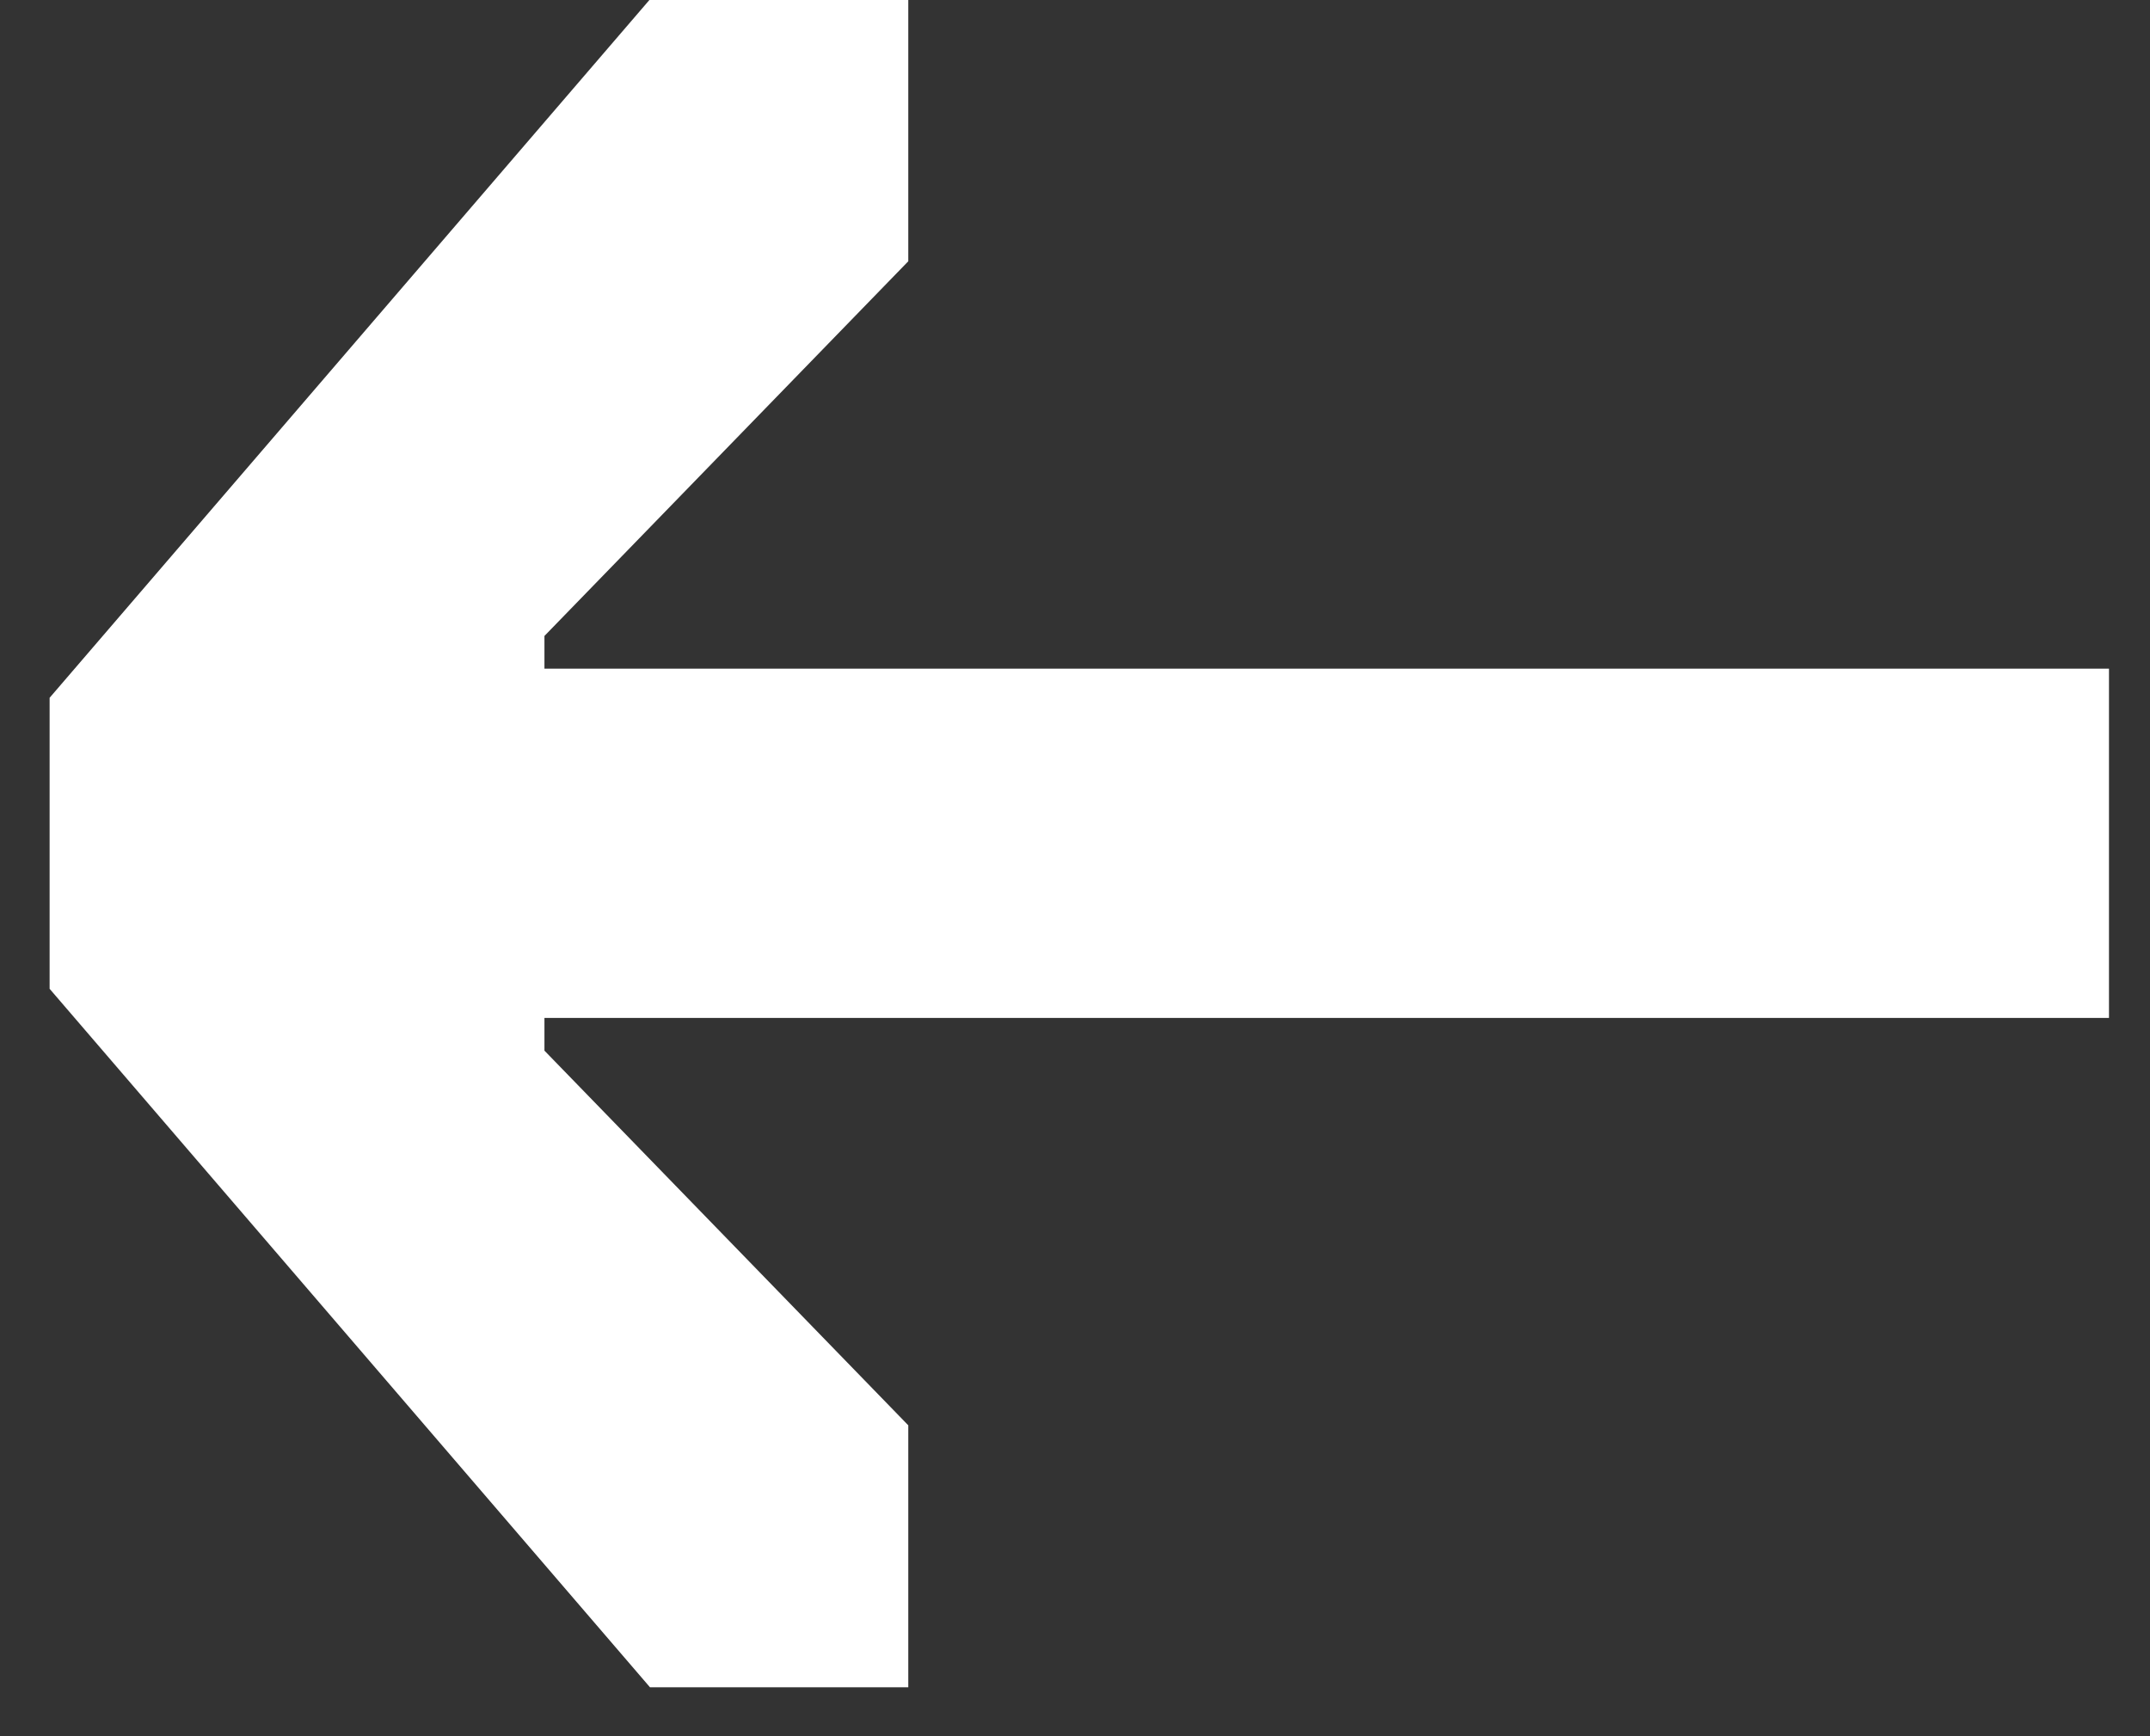
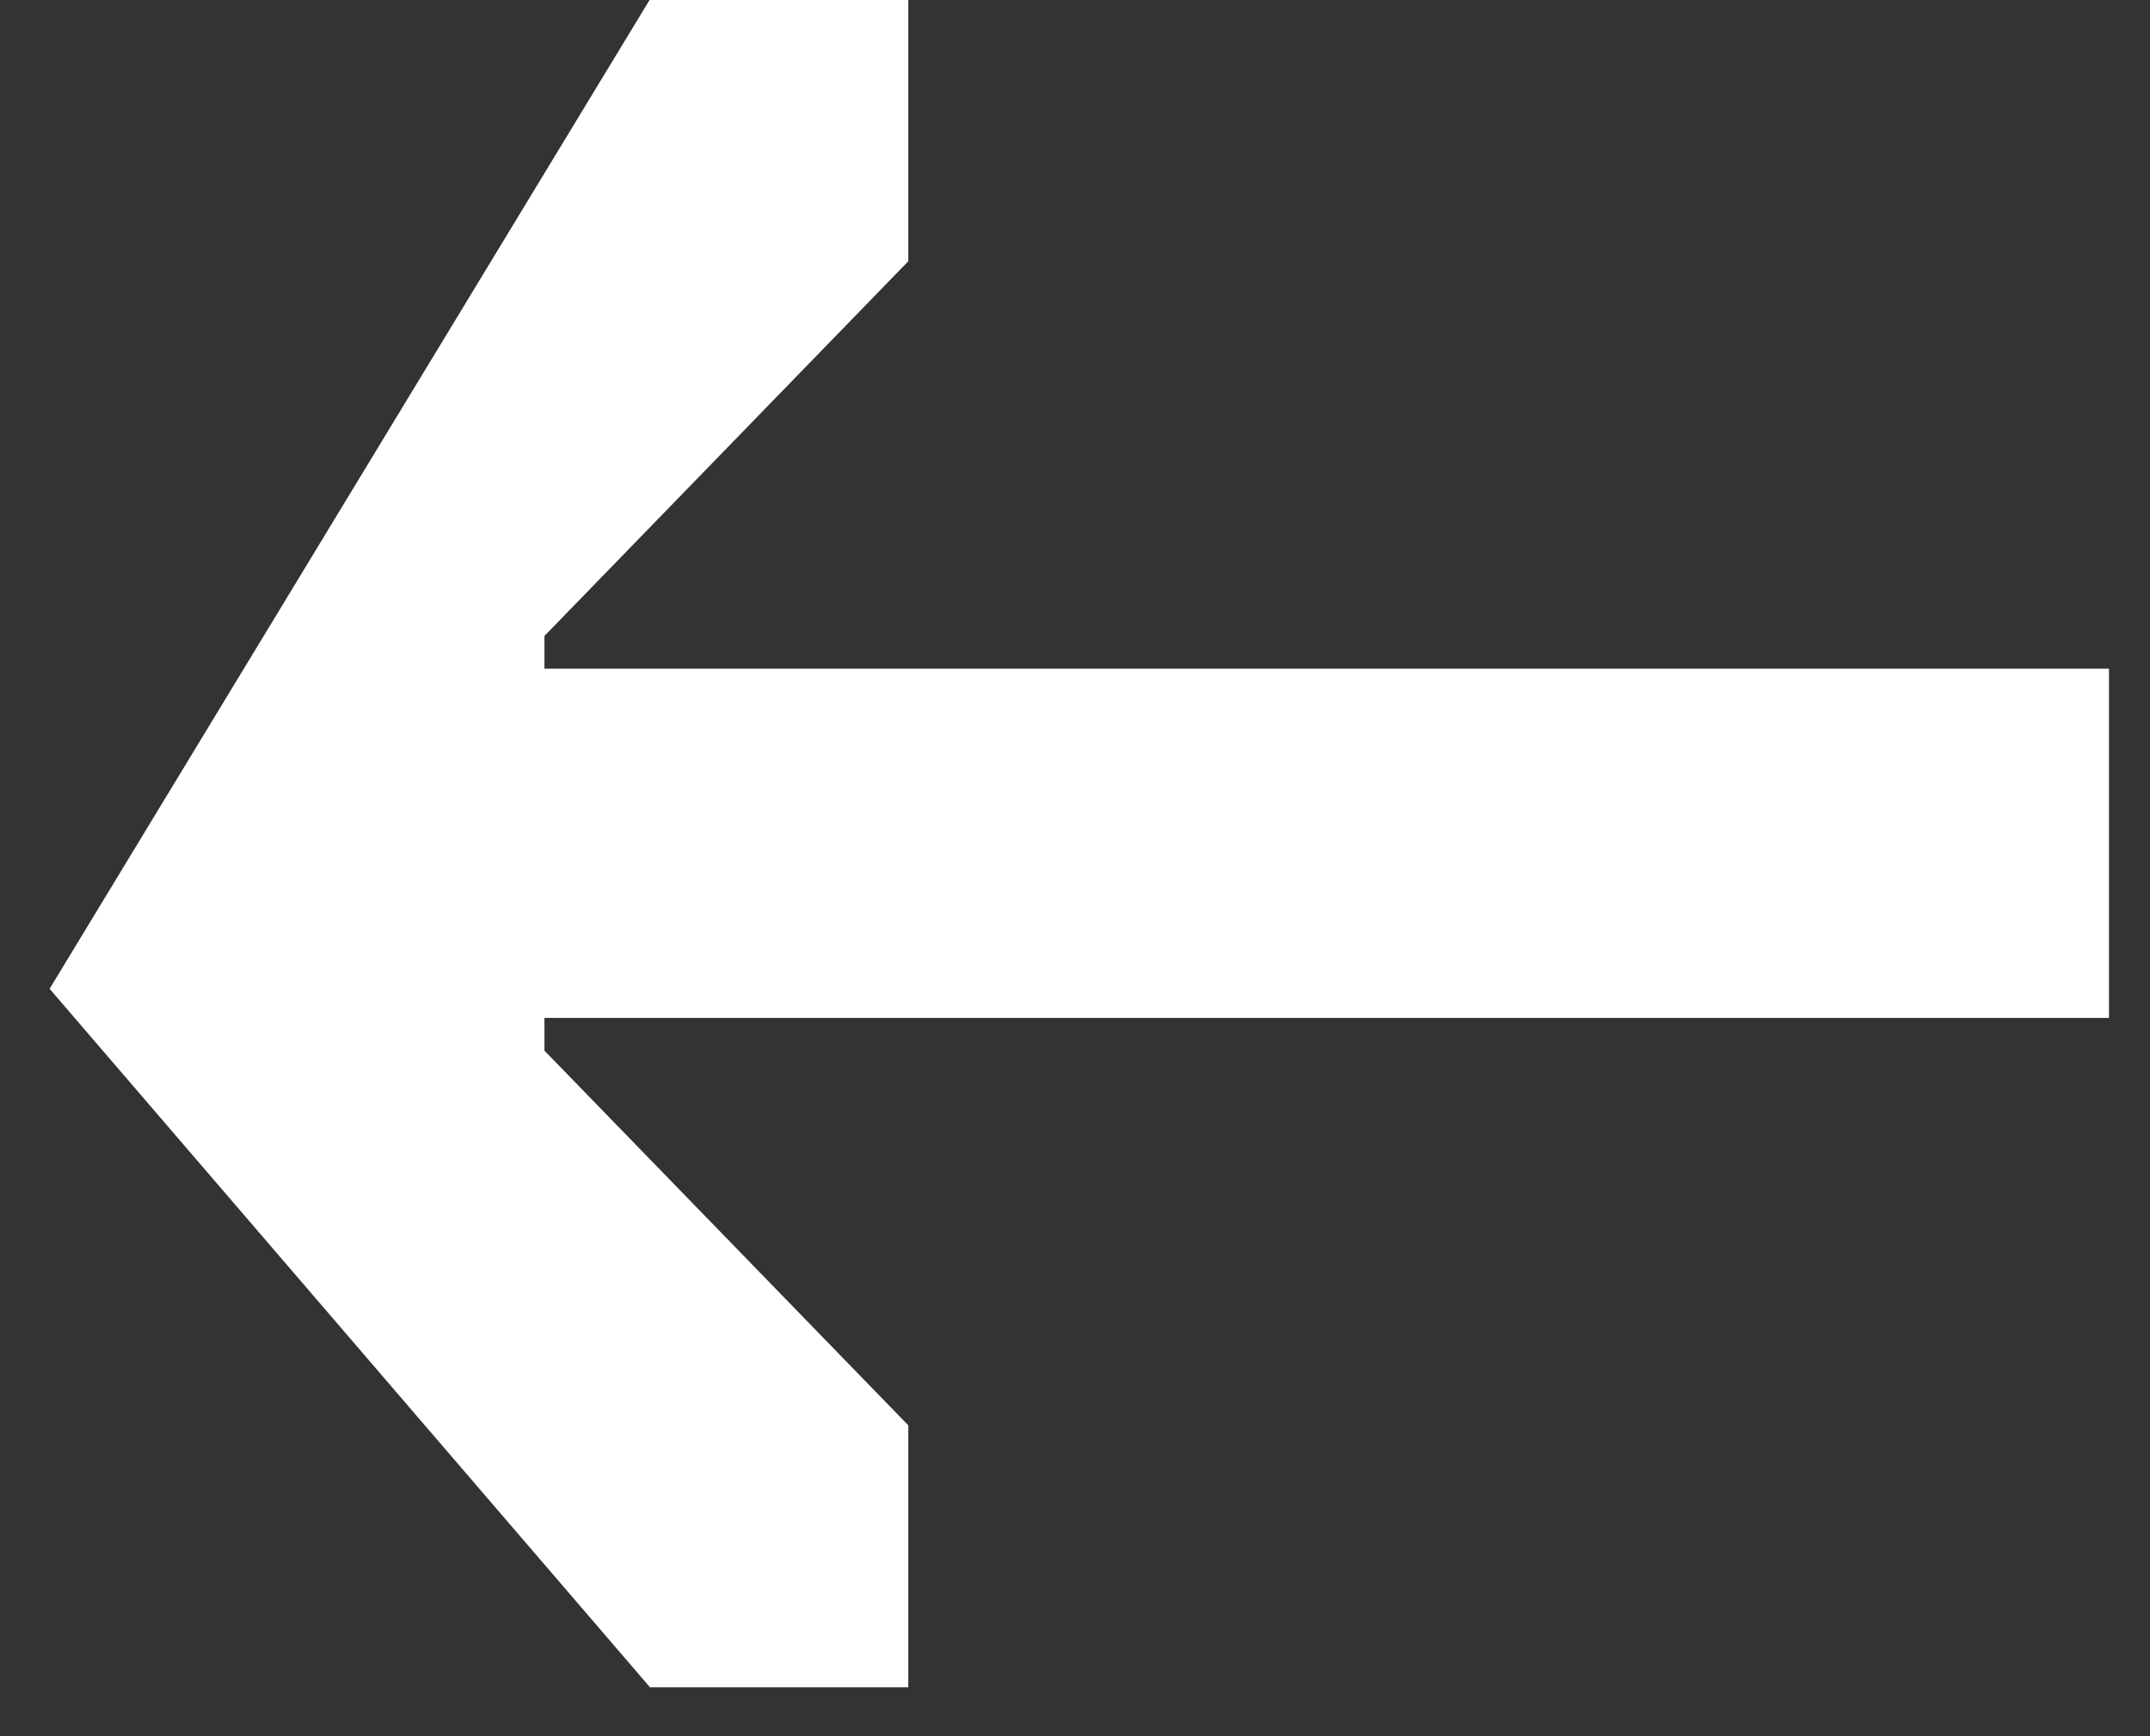
<svg xmlns="http://www.w3.org/2000/svg" width="26" height="21" viewBox="0 0 26 21" fill="none">
  <rect x="0" y="0" width="26" height="21" fill="#333333" stroke="none" />
-   <path d="M25.504 8.088V12.312H6.584V12.708L10.984 17.24V20.408H7.86L0.6 11.96V8.44L7.86 -0.008H10.984V3.16L6.584 7.692V8.088H25.504Z" fill="white" />
+   <path d="M25.504 8.088V12.312H6.584V12.708L10.984 17.24V20.408H7.86L0.6 11.96L7.86 -0.008H10.984V3.16L6.584 7.692V8.088H25.504Z" fill="white" />
</svg>